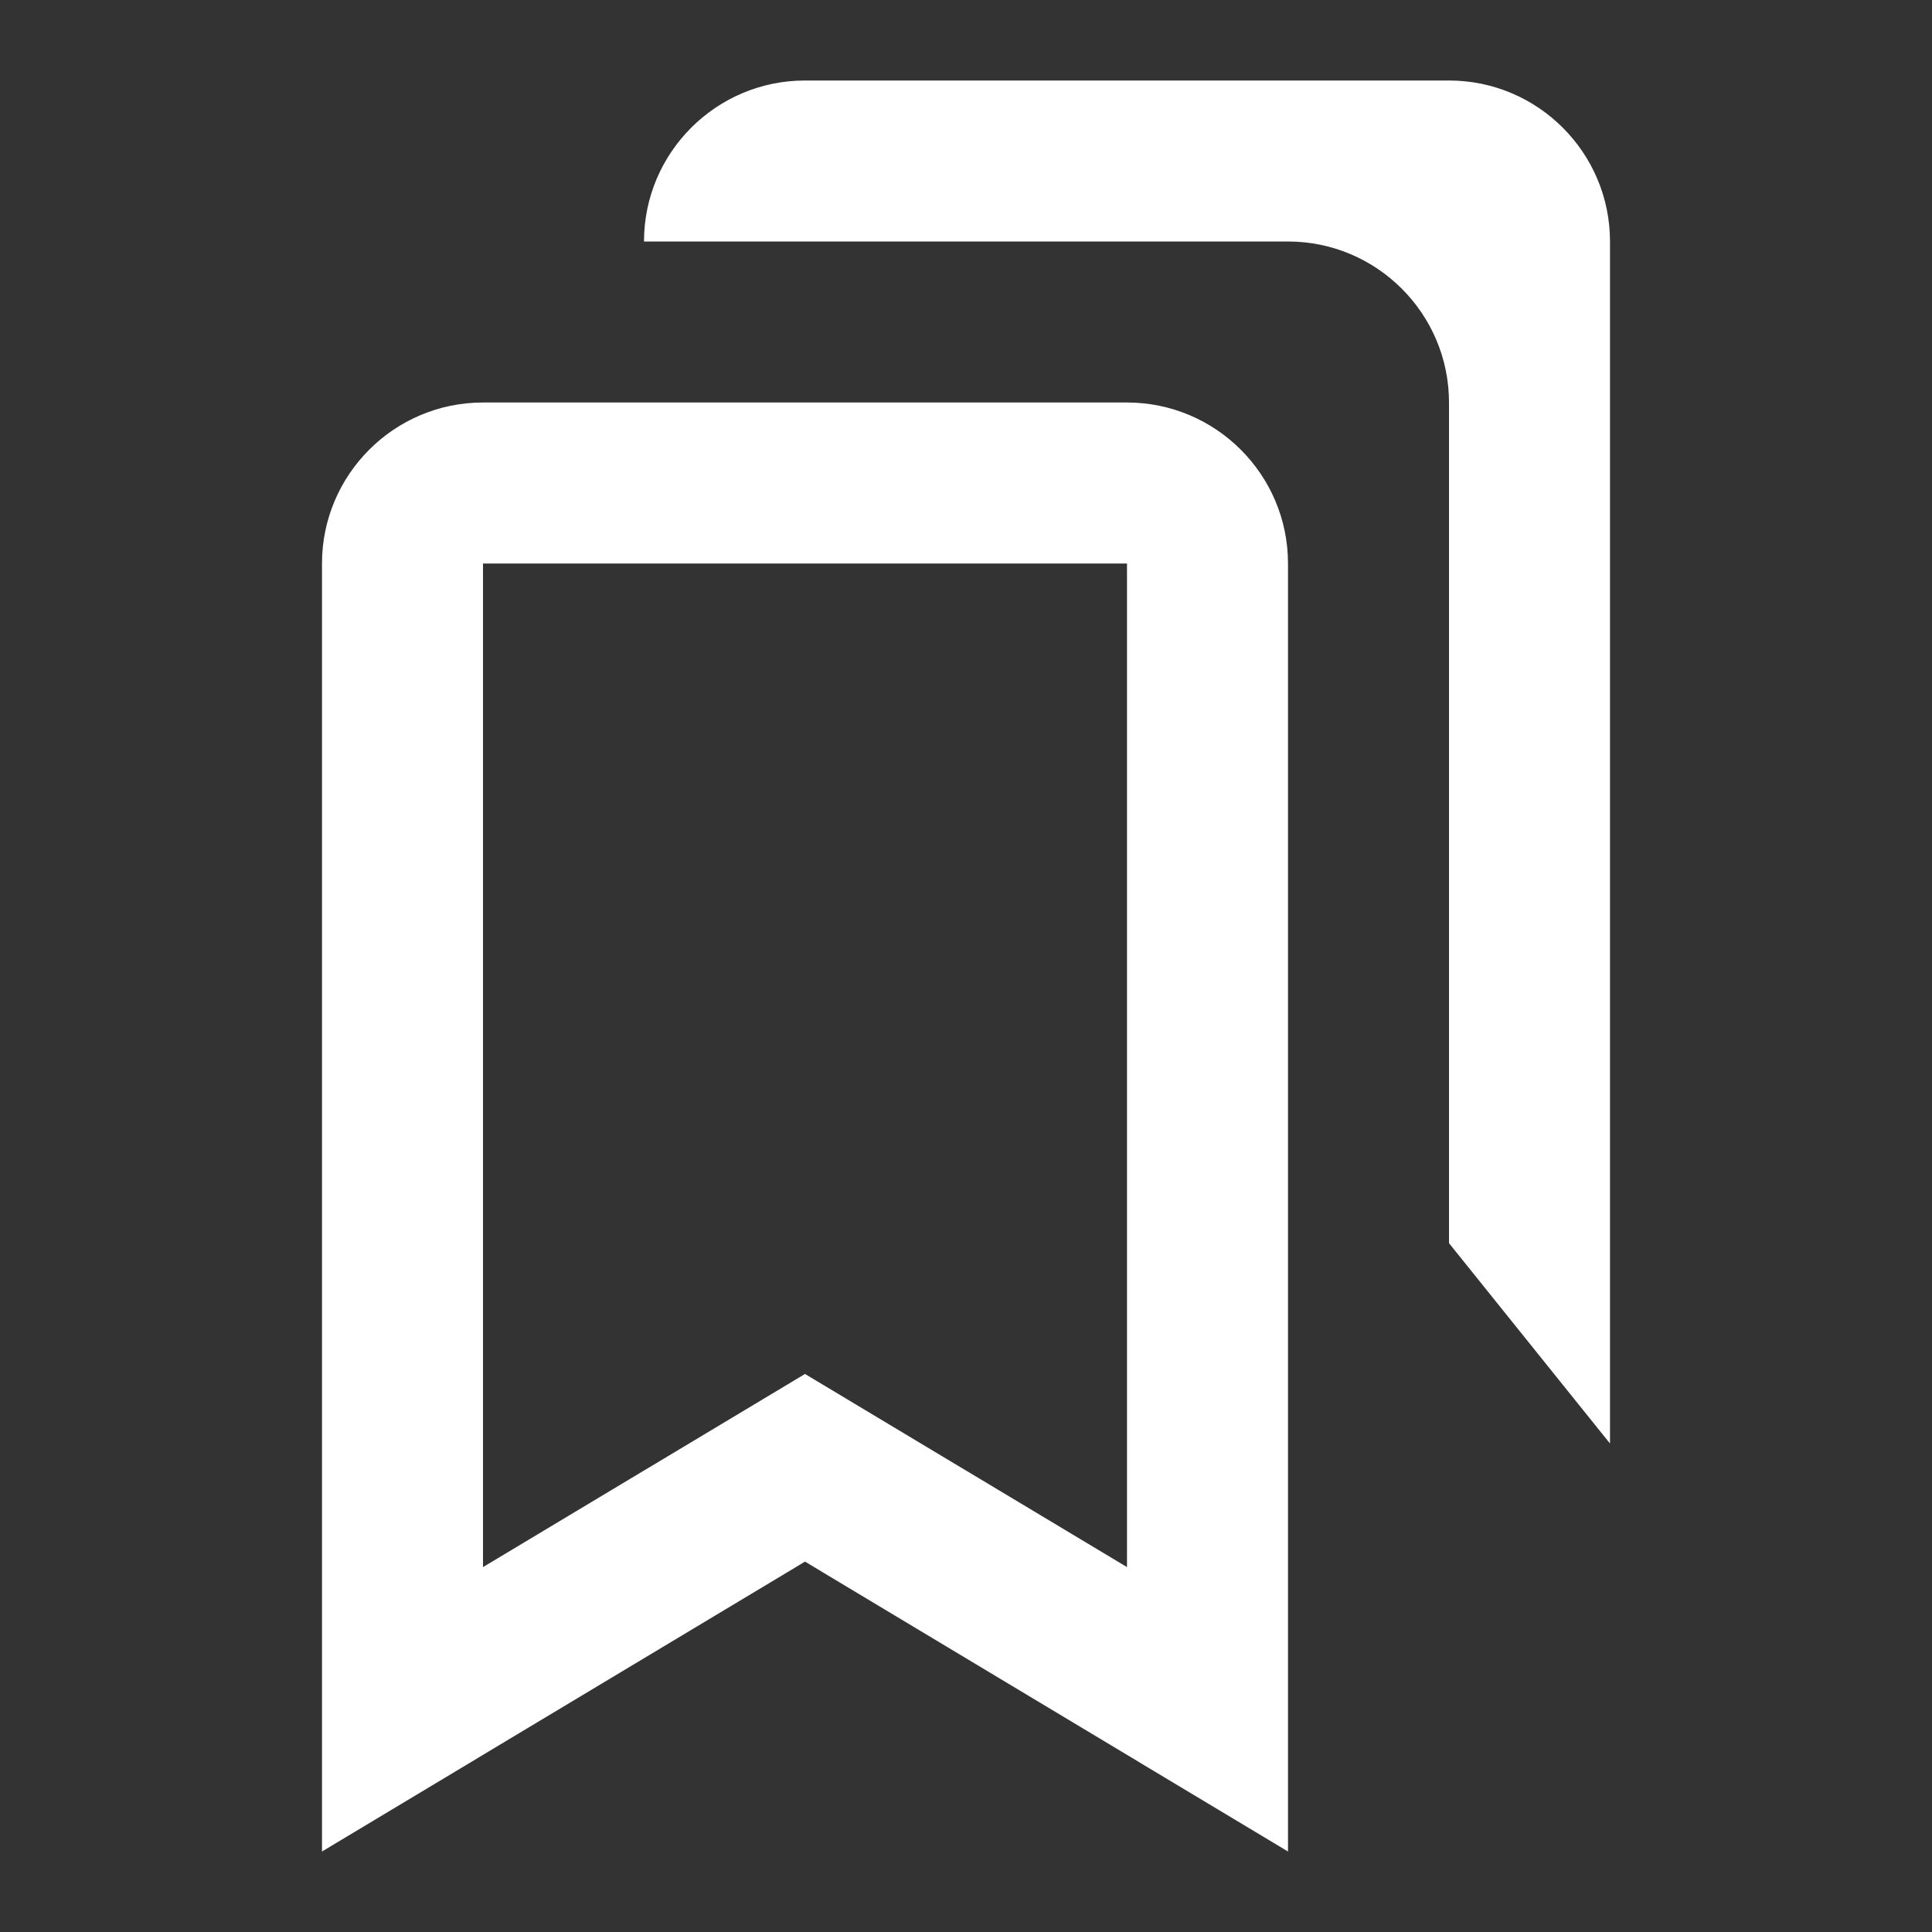
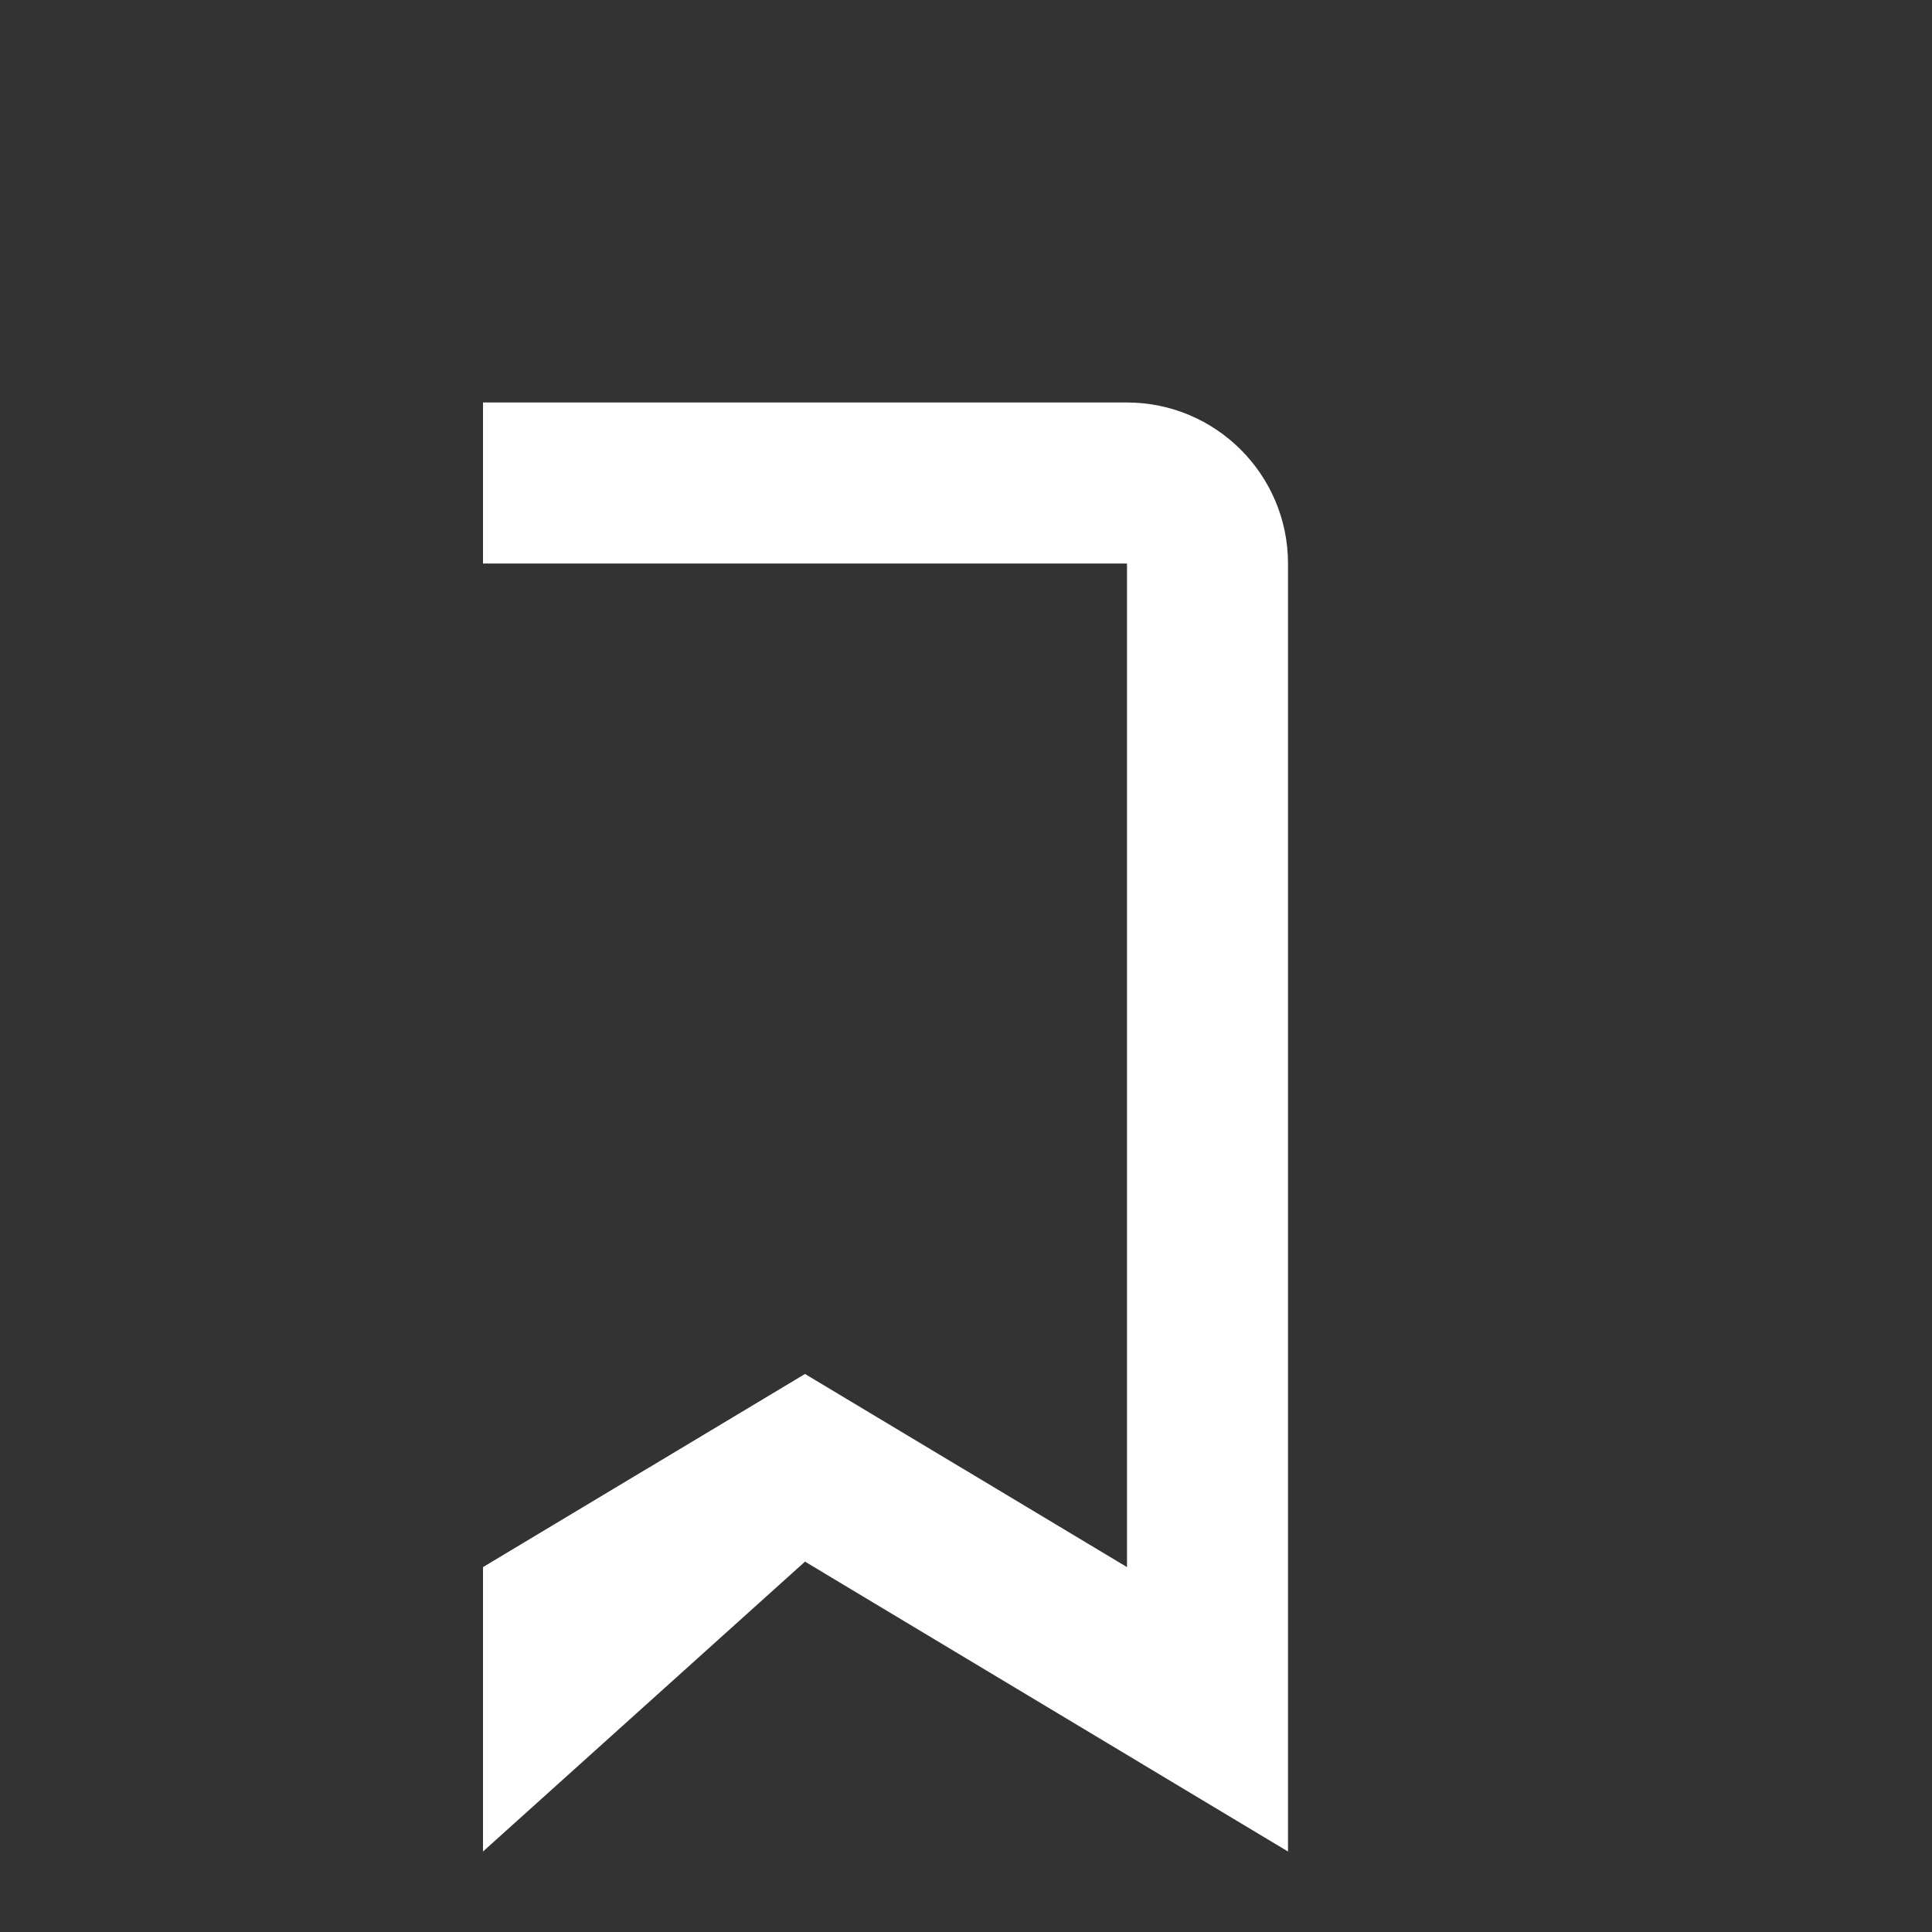
<svg xmlns="http://www.w3.org/2000/svg" width="24" height="24" viewBox="0 0 24 24" fill="none">
  <rect x="0" y="0" width="24" height="24" fill="#333333" stroke="none" />
-   <path d="M14 5H6C4.897 5 4 5.897 4 7V23L10 19.399L16 23V7C16 5.897 15.103 5 14 5ZM14 19.467L10 17.068L6 19.467V7H14V19.467Z" fill="white" />
-   <path d="M18 1H10C8.897 1 8 1.897 8 3H16C17.103 3 18 3.897 18 5V15.443L20 17.932V3C20 1.897 19.103 1 18 1Z" fill="white" />
+   <path d="M14 5H6V23L10 19.399L16 23V7C16 5.897 15.103 5 14 5ZM14 19.467L10 17.068L6 19.467V7H14V19.467Z" fill="white" />
</svg>